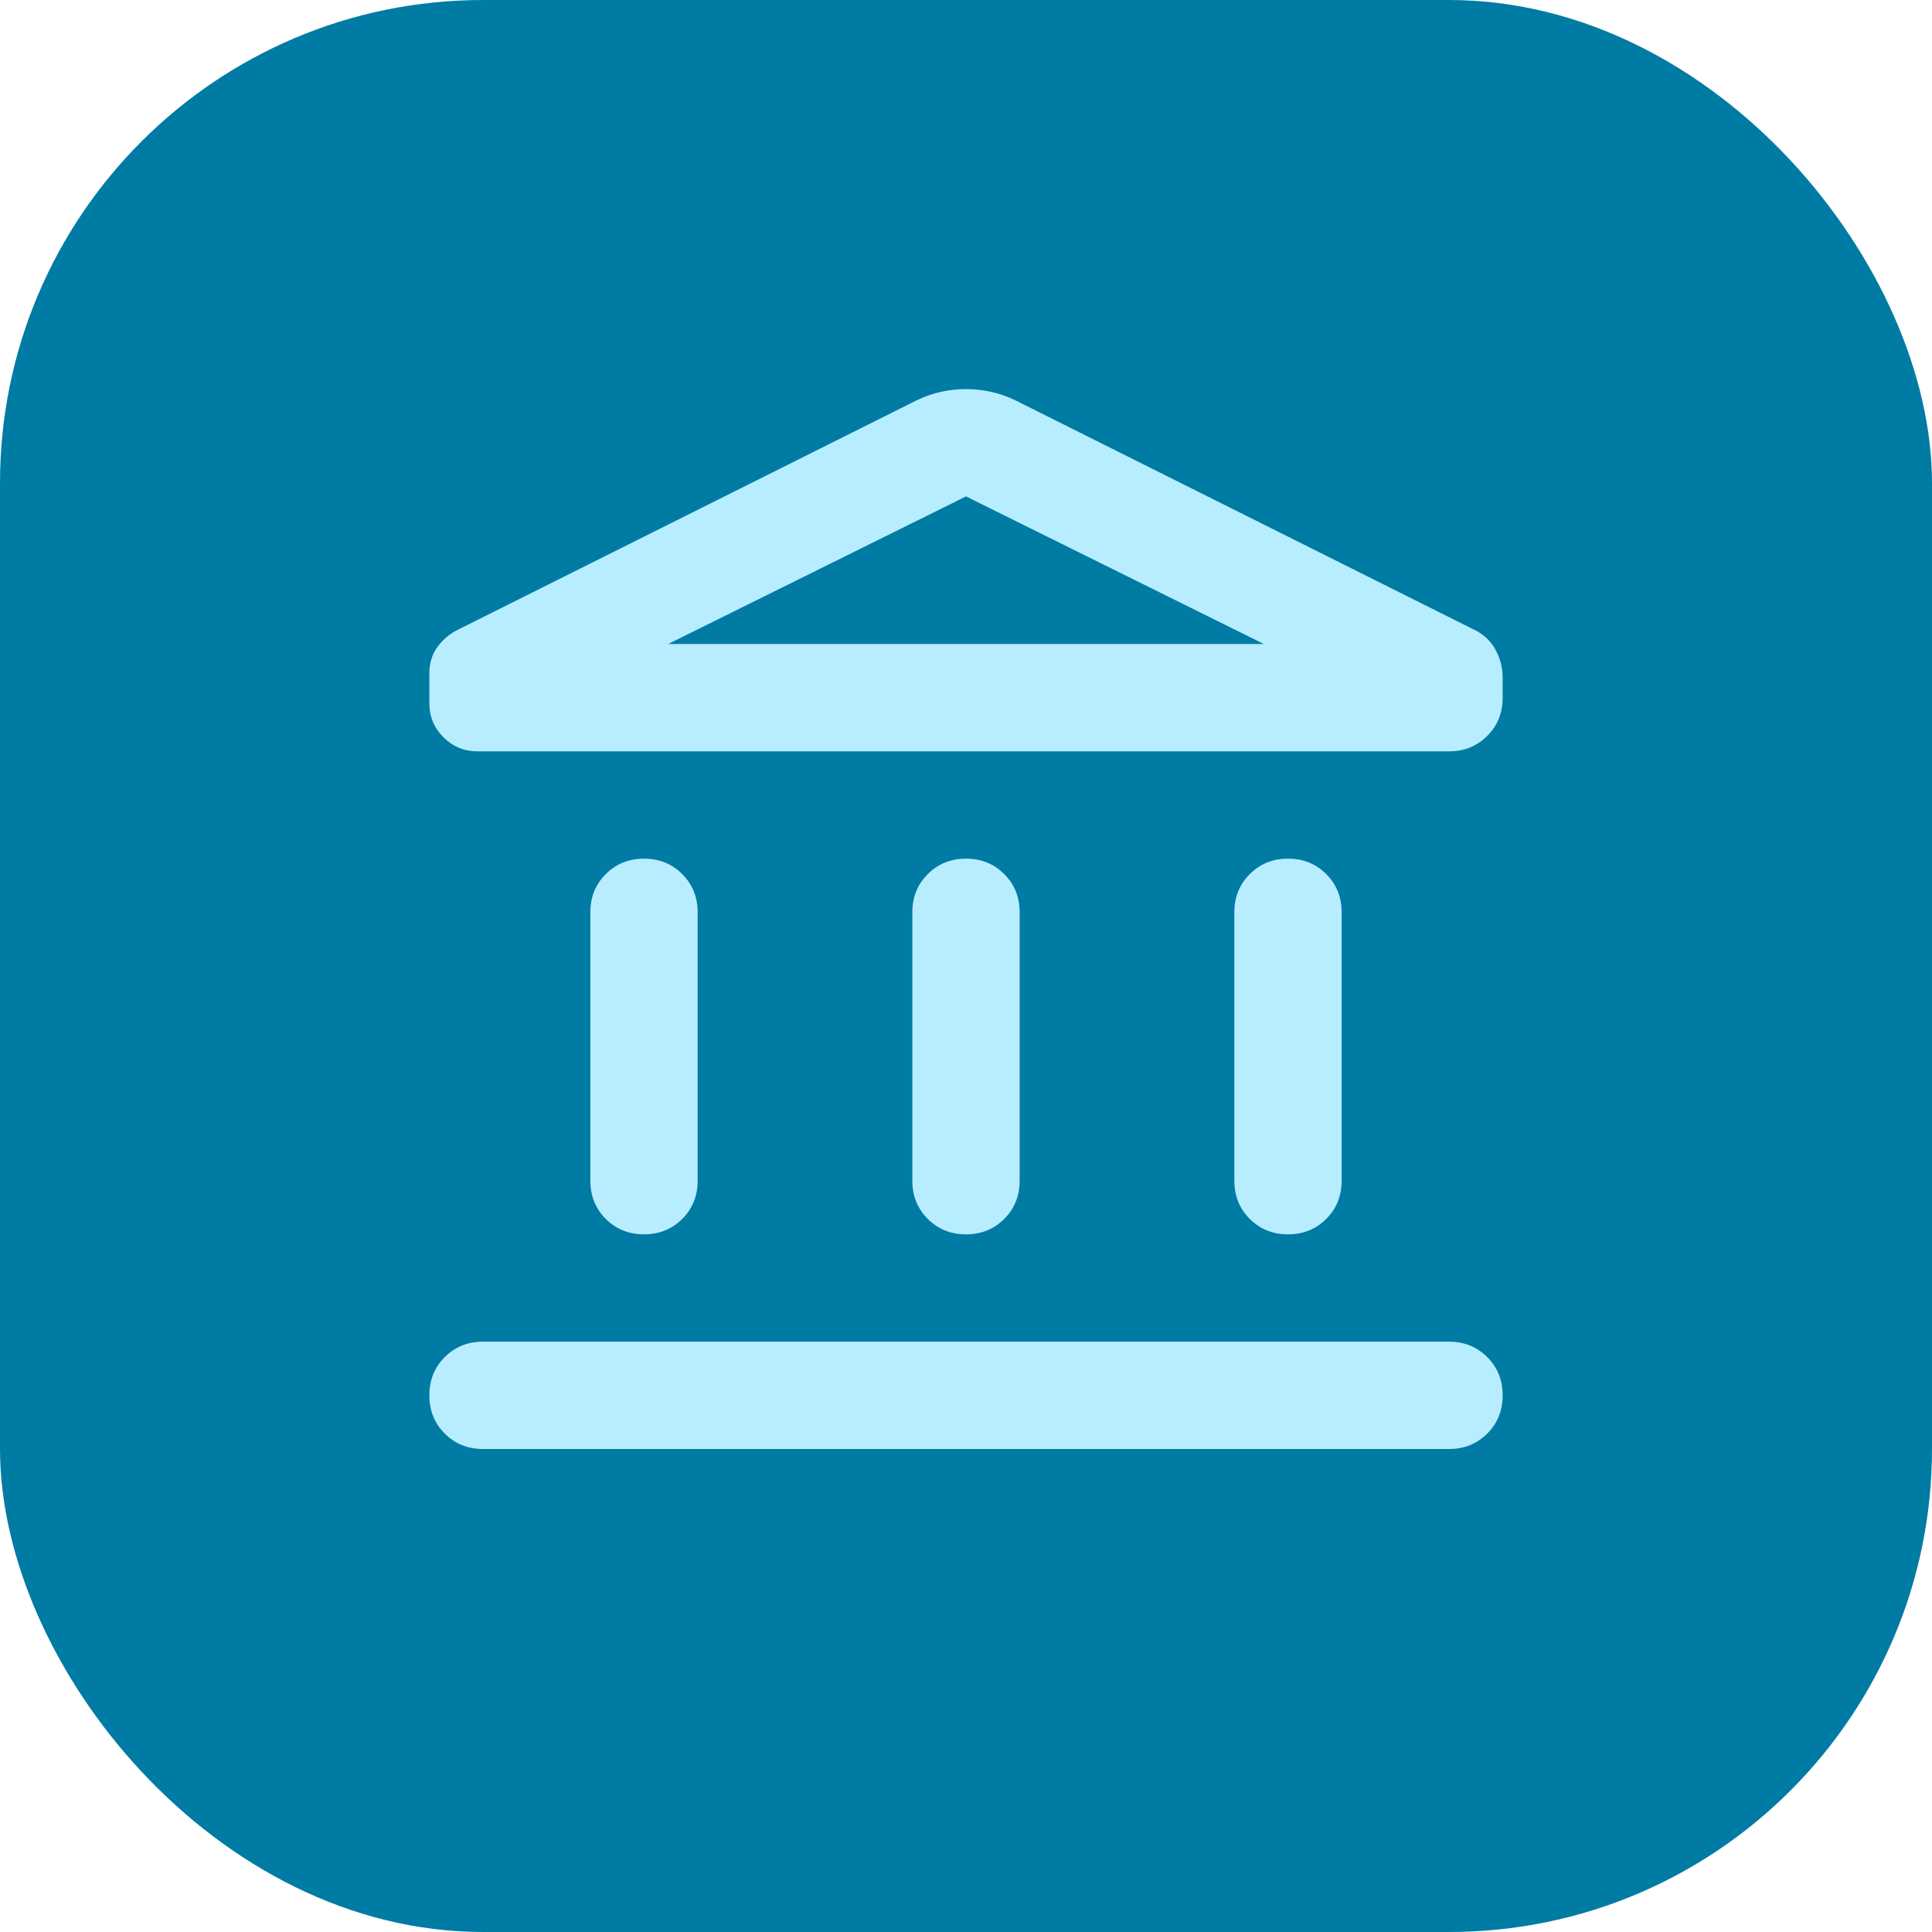
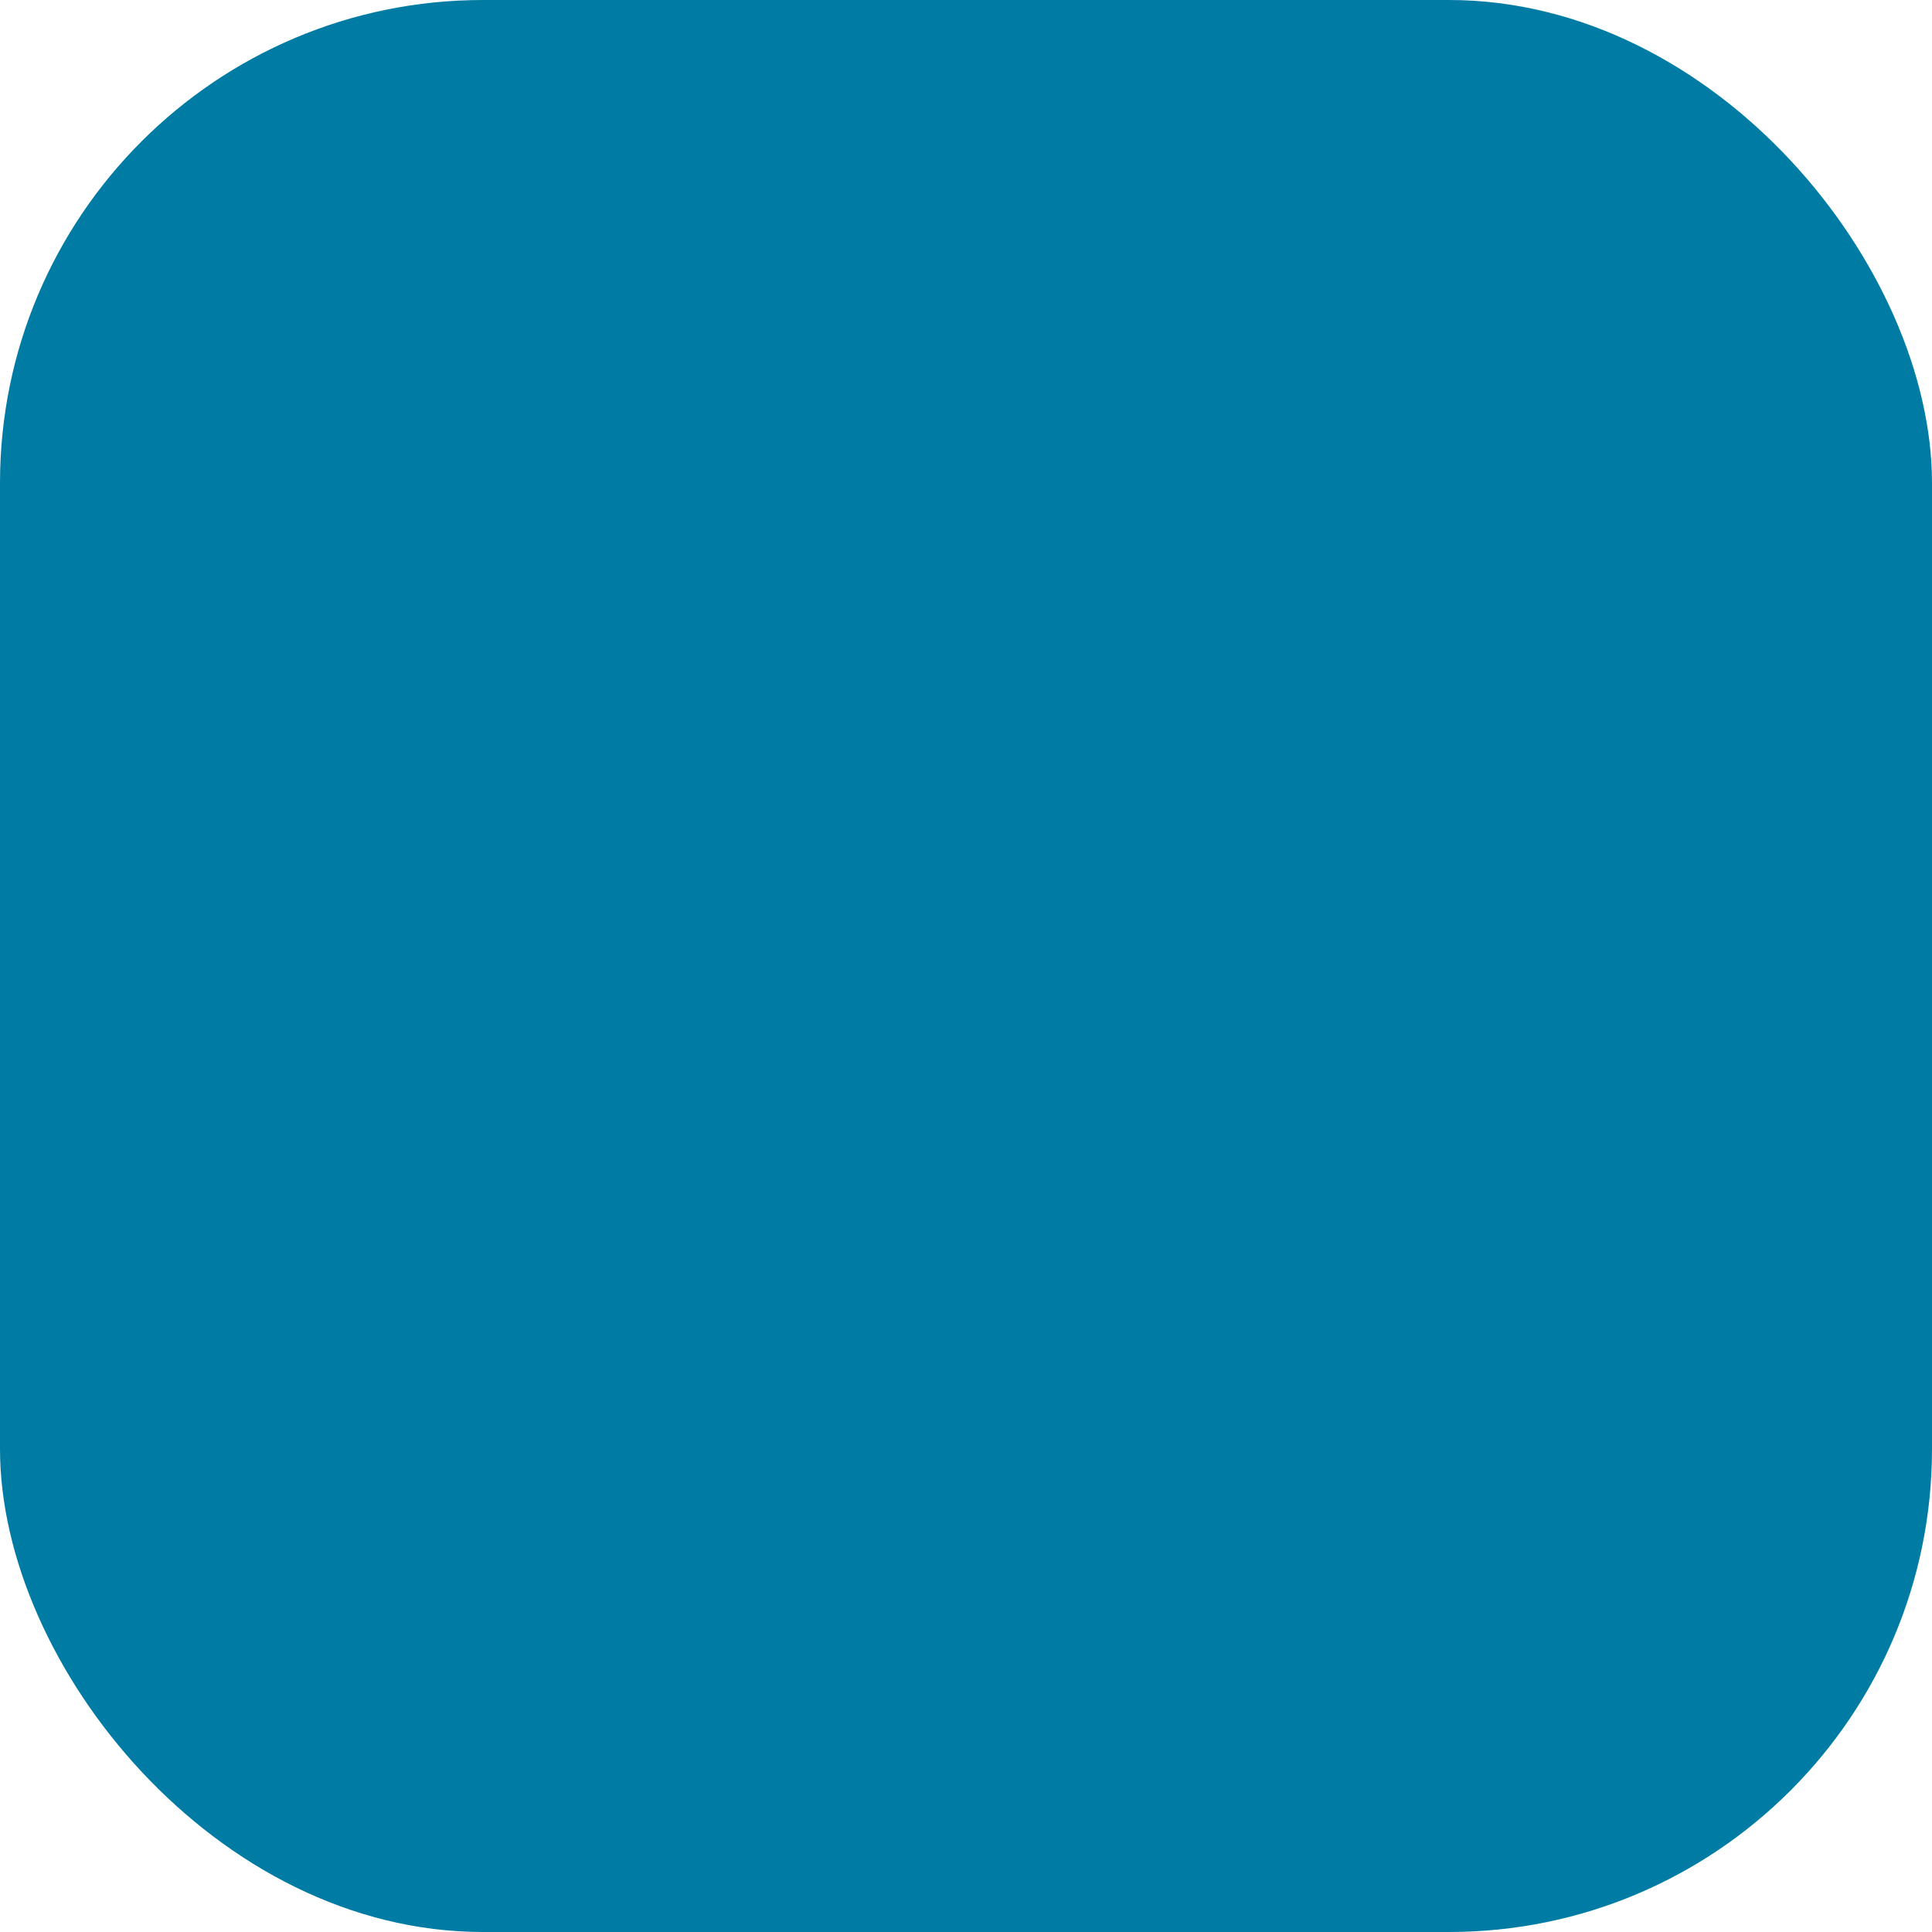
<svg xmlns="http://www.w3.org/2000/svg" width="48" height="48" viewBox="0 0 48 48" fill="none">
  <rect width="48" height="48" rx="12" fill="#007BA4" />
-   <path d="M14.667 29.333V22.667C14.667 22.289 14.794 21.972 15.05 21.717C15.306 21.461 15.622 21.333 16 21.333C16.378 21.333 16.695 21.461 16.95 21.717C17.206 21.972 17.333 22.289 17.333 22.667V29.333C17.333 29.711 17.206 30.028 16.95 30.283C16.695 30.539 16.378 30.667 16 30.667C15.622 30.667 15.306 30.539 15.05 30.283C14.794 30.028 14.667 29.711 14.667 29.333ZM22.667 29.333V22.667C22.667 22.289 22.794 21.972 23.05 21.717C23.306 21.461 23.622 21.333 24 21.333C24.378 21.333 24.695 21.461 24.95 21.717C25.206 21.972 25.333 22.289 25.333 22.667V29.333C25.333 29.711 25.206 30.028 24.95 30.283C24.695 30.539 24.378 30.667 24 30.667C23.622 30.667 23.306 30.539 23.05 30.283C22.794 30.028 22.667 29.711 22.667 29.333ZM12 36C11.622 36 11.306 35.872 11.05 35.617C10.794 35.361 10.667 35.044 10.667 34.667C10.667 34.289 10.794 33.972 11.05 33.717C11.306 33.461 11.622 33.333 12 33.333H36C36.378 33.333 36.694 33.461 36.95 33.717C37.206 33.972 37.333 34.289 37.333 34.667C37.333 35.044 37.206 35.361 36.95 35.617C36.694 35.872 36.378 36 36 36H12ZM30.667 29.333V22.667C30.667 22.289 30.794 21.972 31.05 21.717C31.306 21.461 31.622 21.333 32 21.333C32.378 21.333 32.694 21.461 32.95 21.717C33.206 21.972 33.333 22.289 33.333 22.667V29.333C33.333 29.711 33.206 30.028 32.95 30.283C32.694 30.539 32.378 30.667 32 30.667C31.622 30.667 31.306 30.539 31.05 30.283C30.794 30.028 30.667 29.711 30.667 29.333ZM36 18.667H11.867C11.533 18.667 11.25 18.55 11.017 18.317C10.783 18.083 10.667 17.8 10.667 17.467V16.733C10.667 16.489 10.728 16.278 10.85 16.1C10.972 15.922 11.133 15.778 11.333 15.667L22.8 9.933C23.178 9.756 23.578 9.667 24 9.667C24.422 9.667 24.822 9.756 25.2 9.933L36.6 15.633C36.844 15.744 37.028 15.911 37.15 16.133C37.272 16.355 37.333 16.589 37.333 16.833V17.333C37.333 17.711 37.206 18.028 36.95 18.283C36.694 18.539 36.378 18.667 36 18.667ZM16.6 16H31.4L24 12.333L16.6 16Z" fill="#B8EDFF" />
</svg>